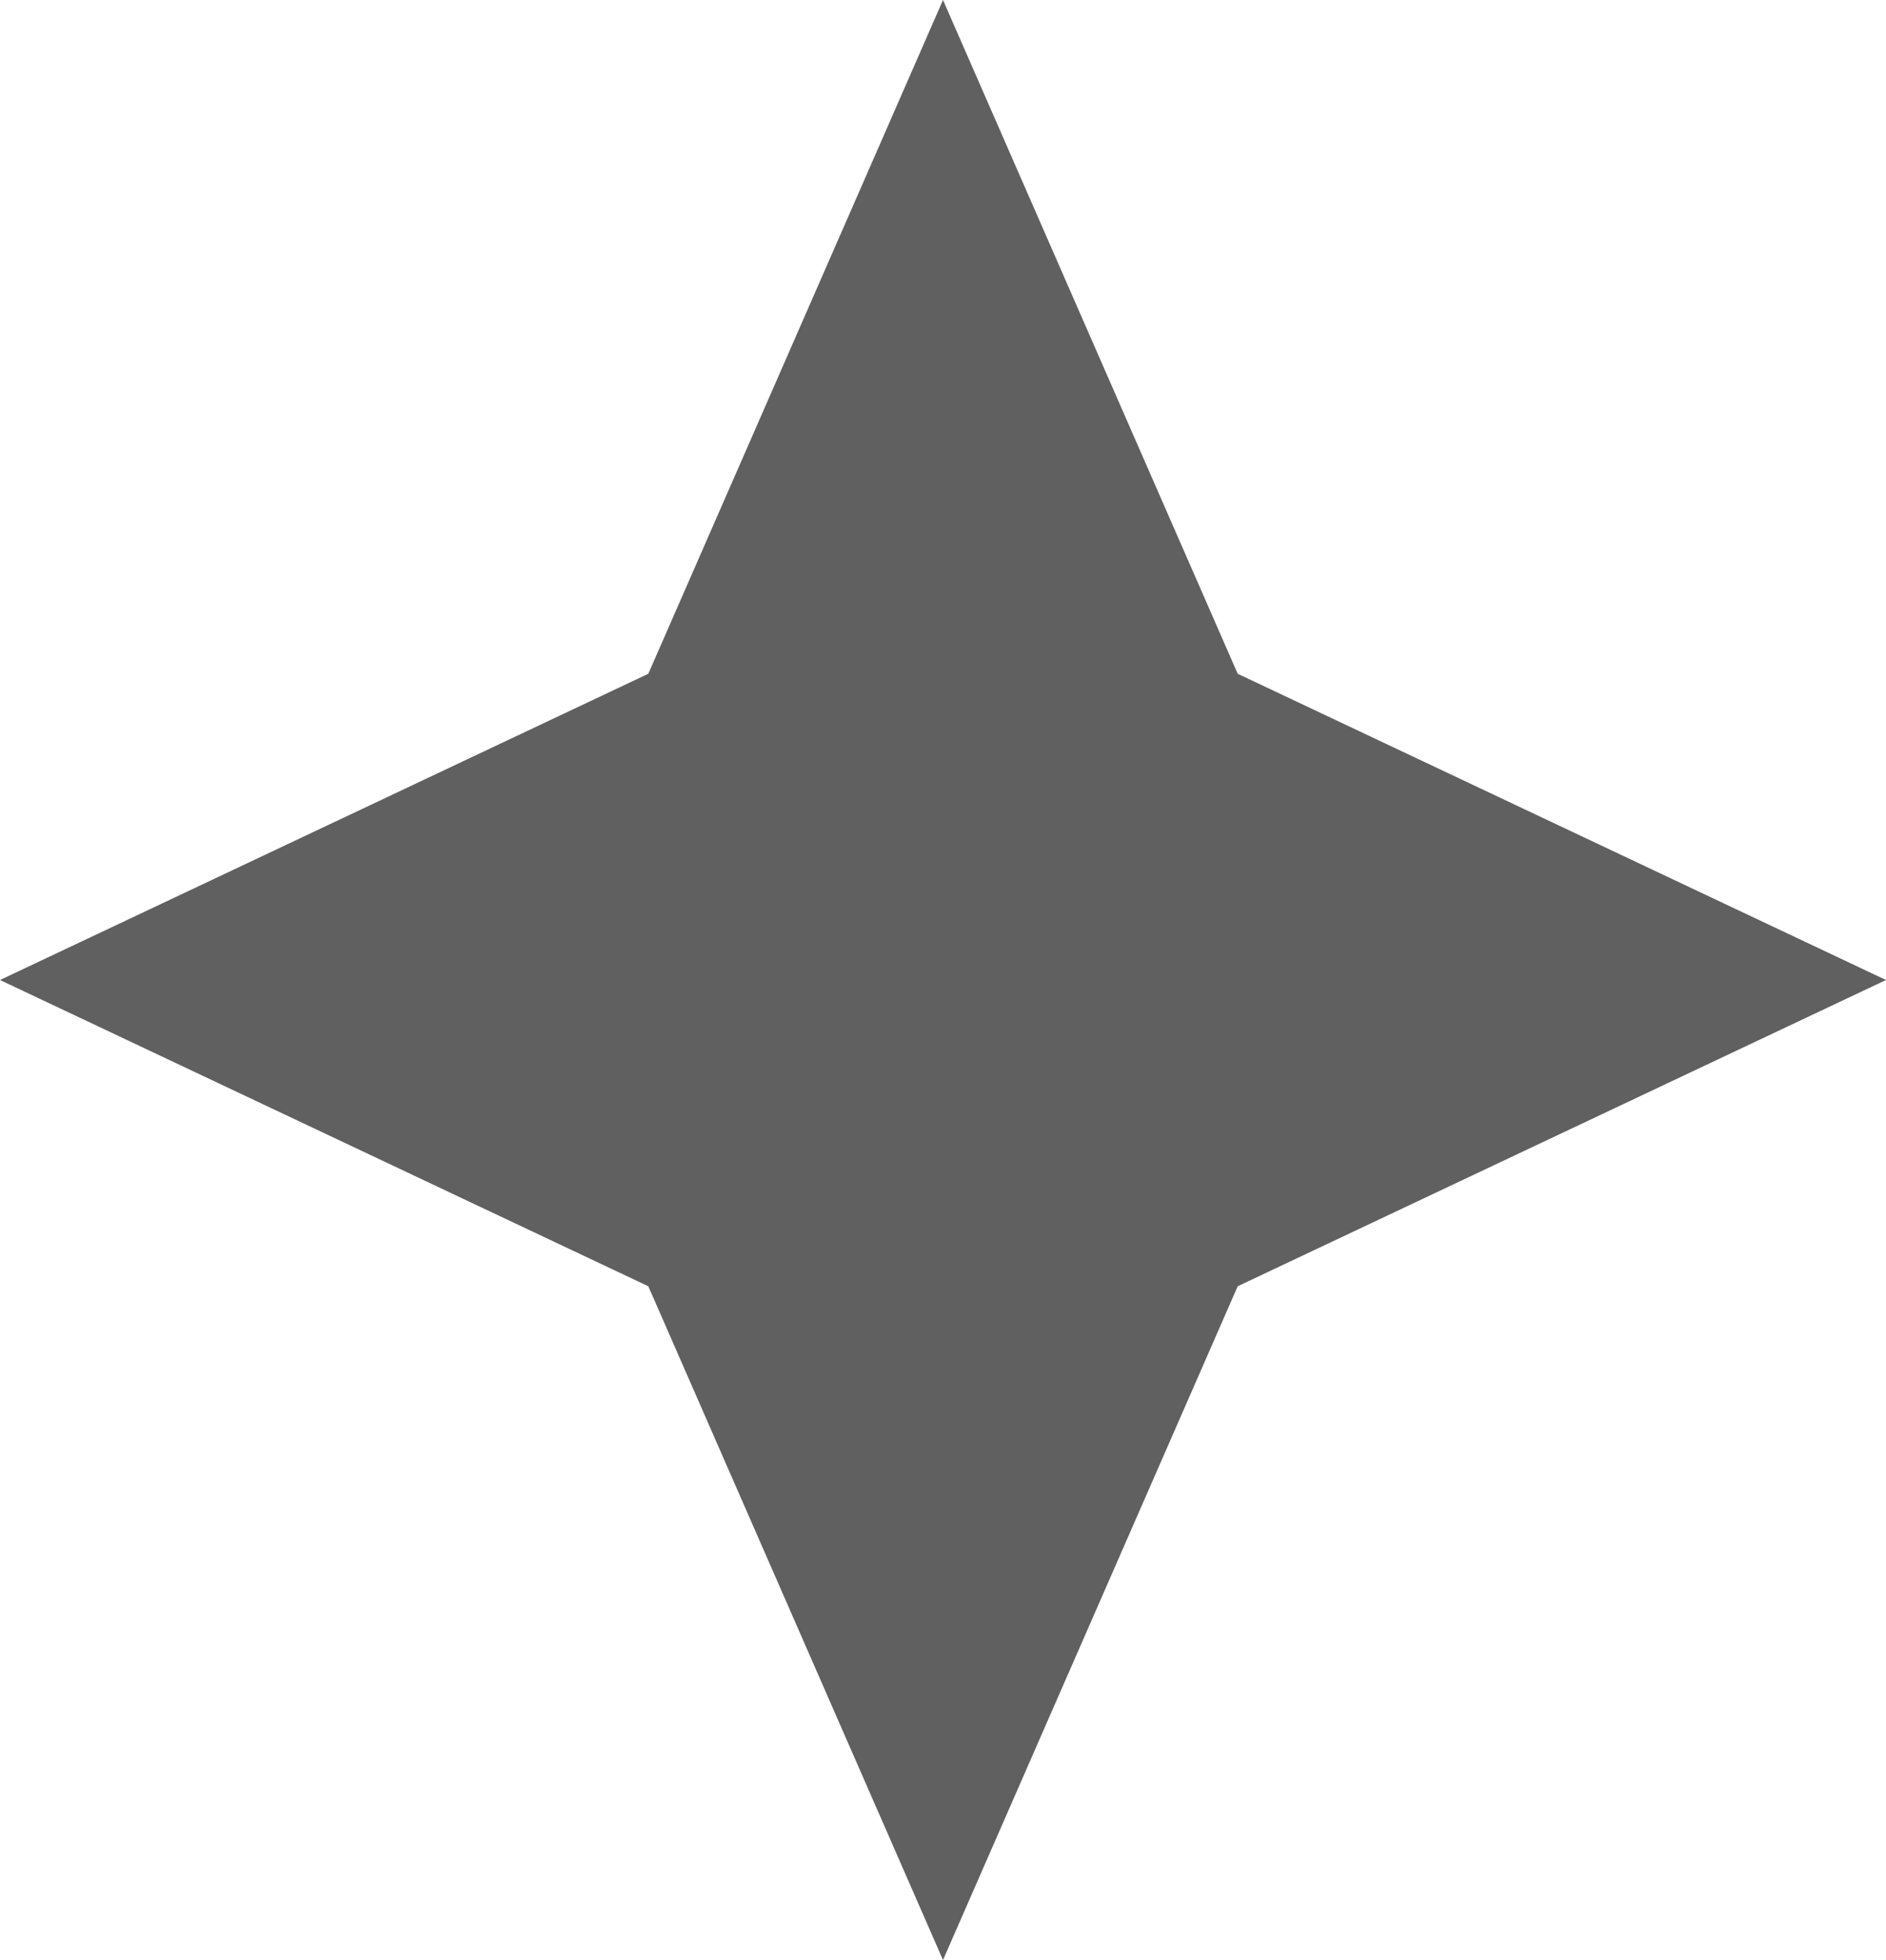
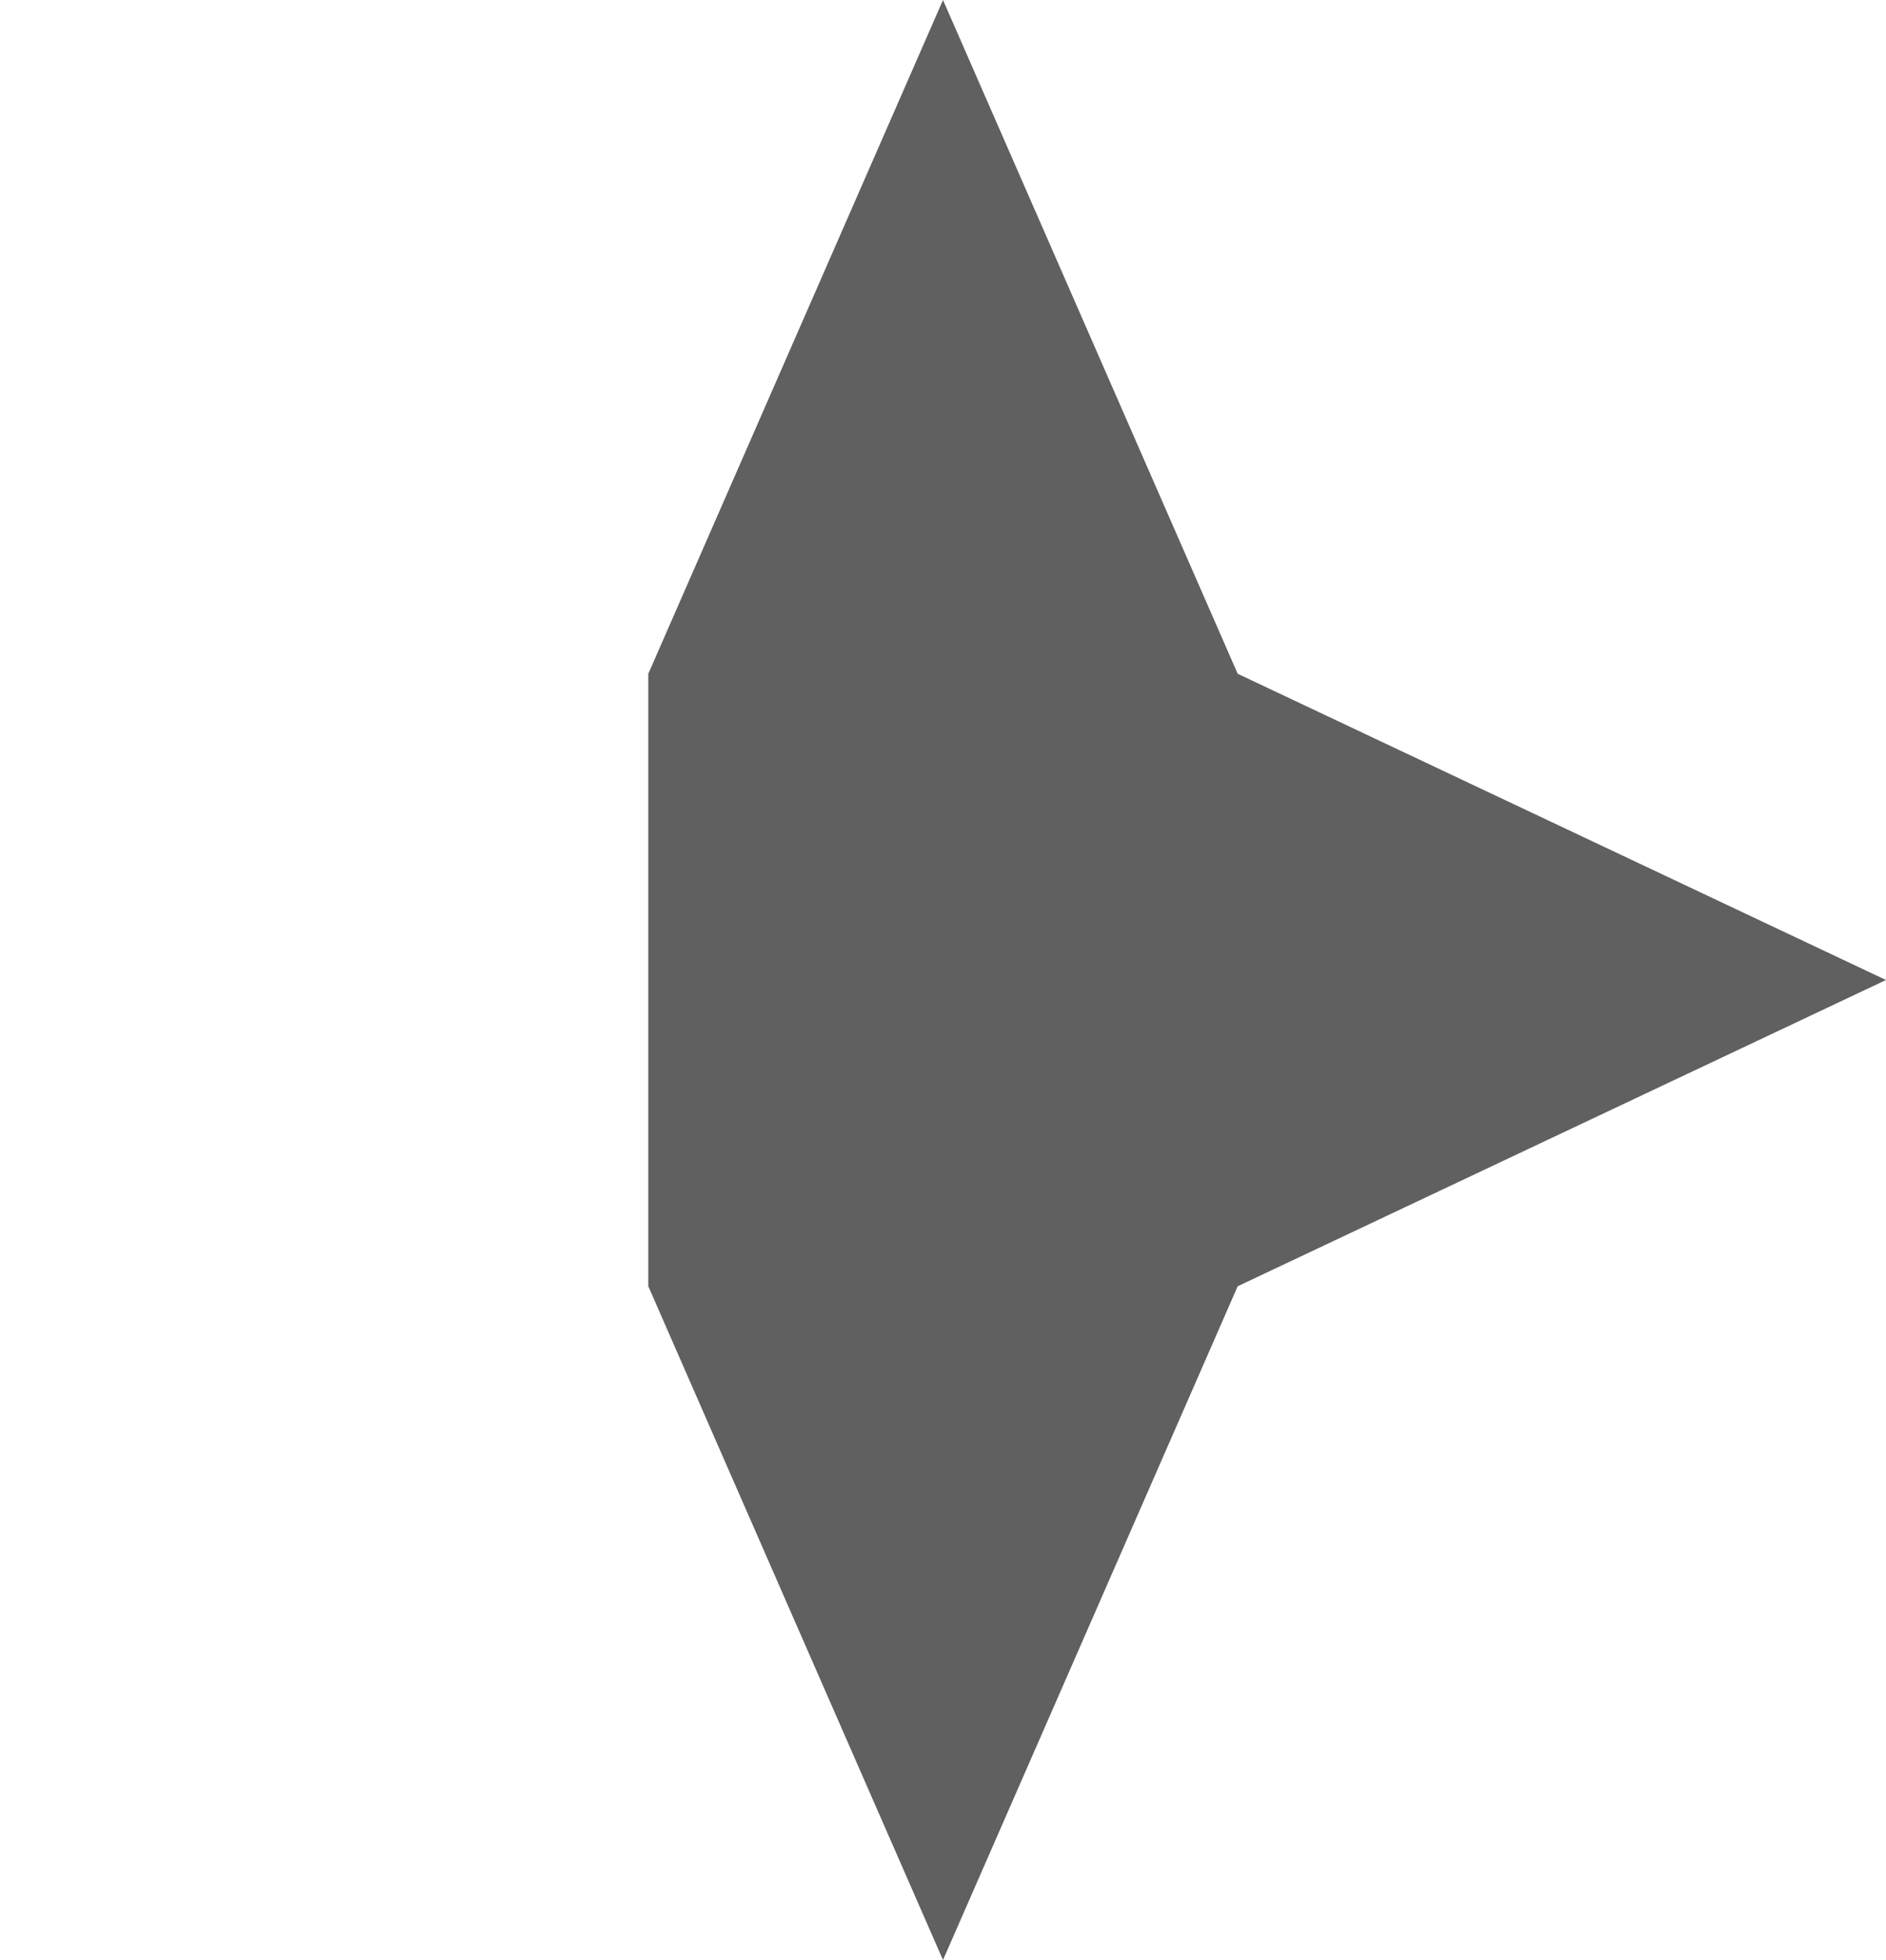
<svg xmlns="http://www.w3.org/2000/svg" width="51" height="53" viewBox="0 0 51 53" fill="none">
-   <path d="M25.5 0L17.531 18.219L0 26.5L17.531 34.781L25.5 53L33.469 34.781L51 26.5L33.469 18.219L25.5 0Z" fill="#606060" />
+   <path d="M25.5 0L17.531 18.219L17.531 34.781L25.5 53L33.469 34.781L51 26.5L33.469 18.219L25.5 0Z" fill="#606060" />
</svg>